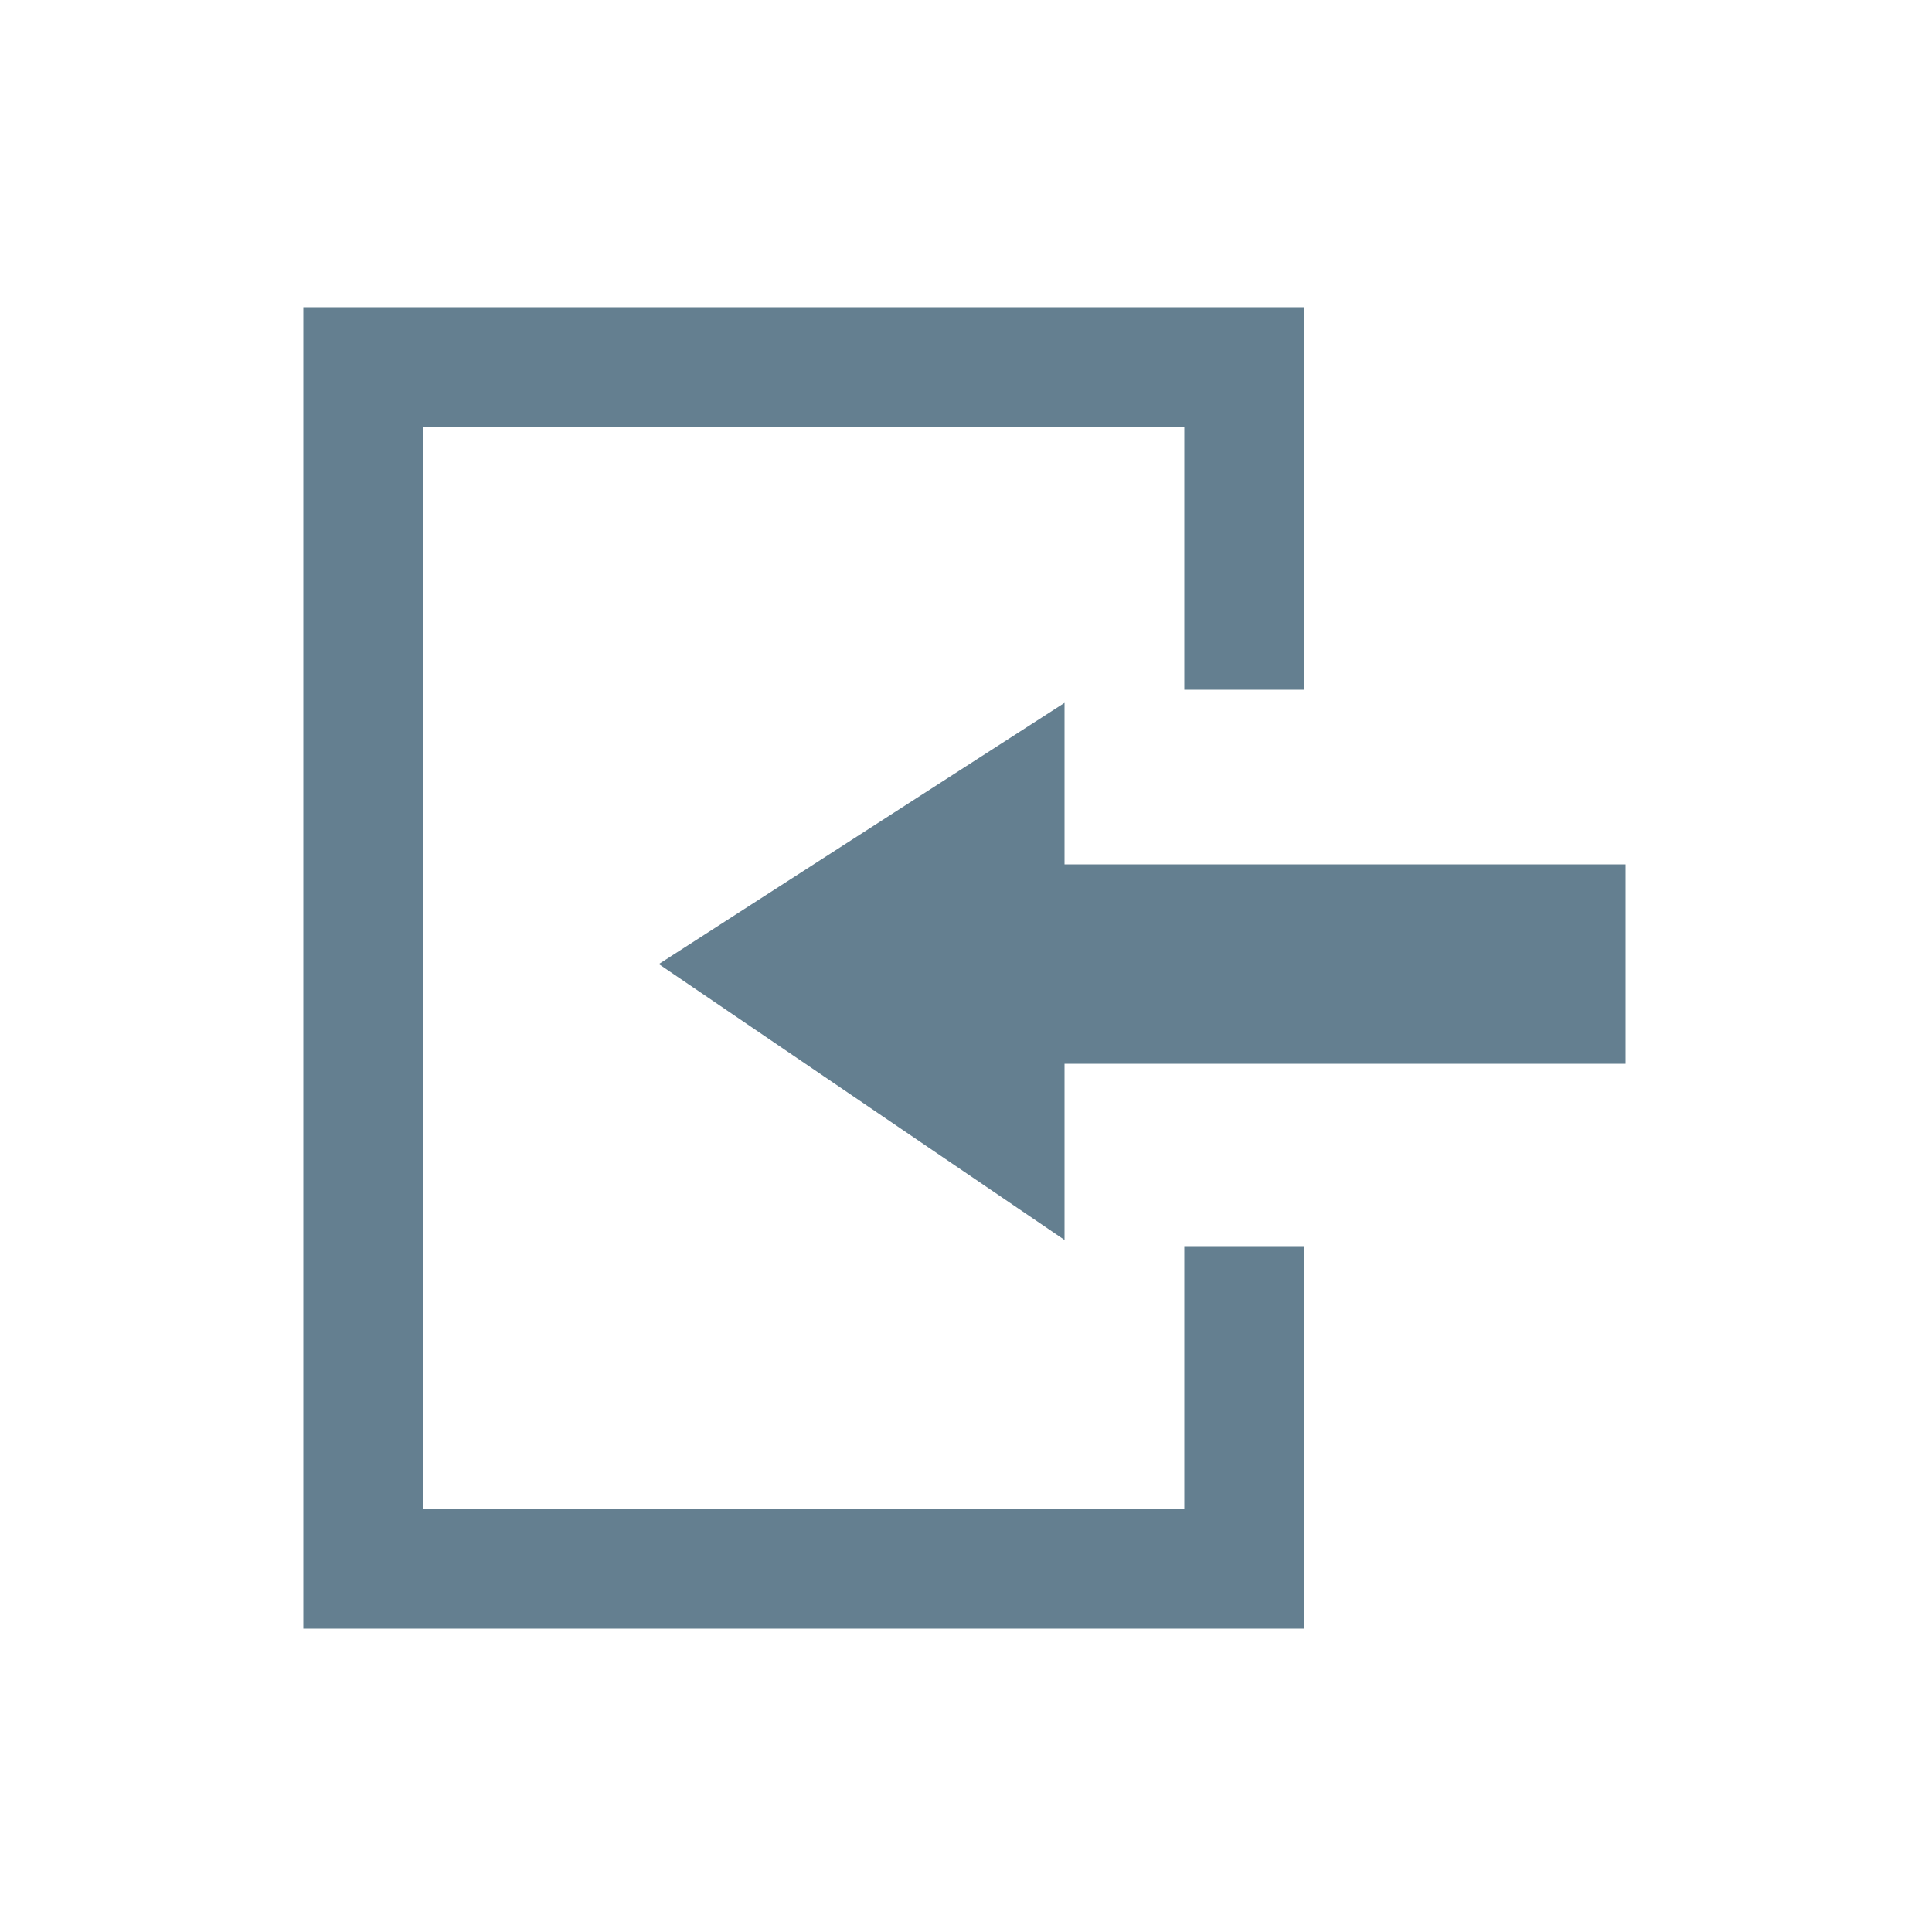
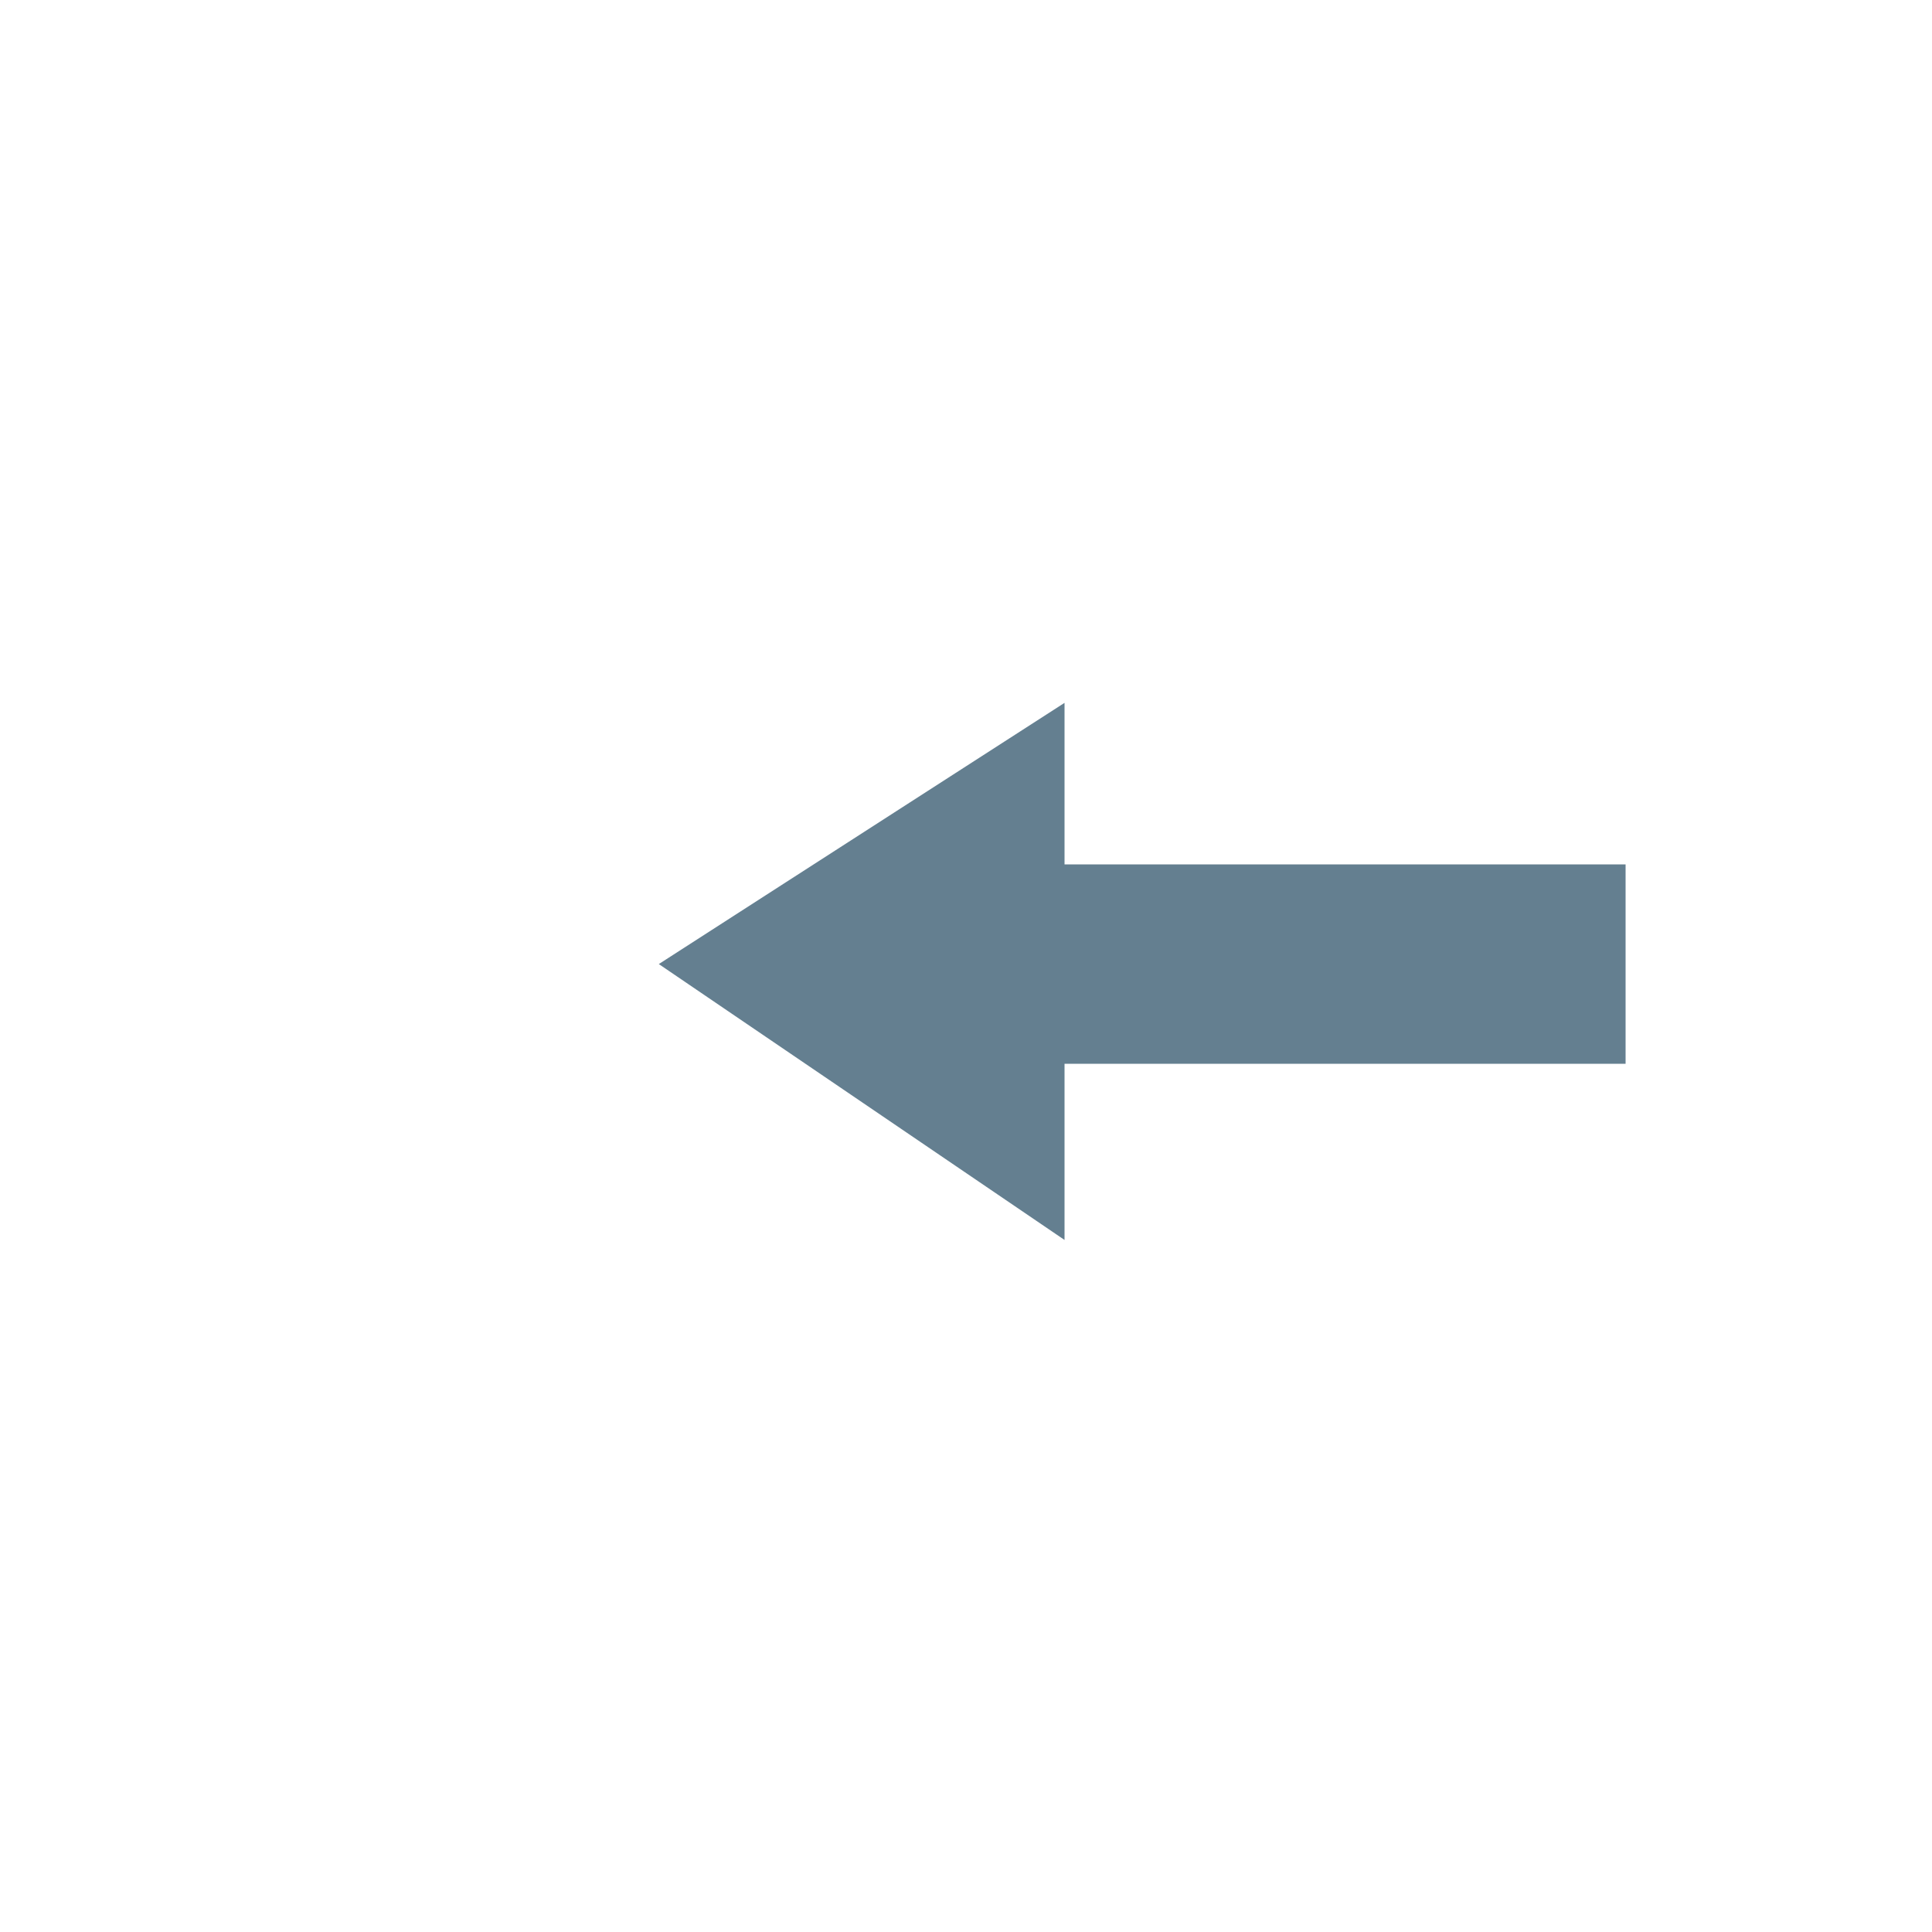
<svg xmlns="http://www.w3.org/2000/svg" version="1.1" id="Layer_1" x="0px" y="0px" viewBox="-170 48.3 500 500" enable-background="new -170 48.3 500 500" xml:space="preserve">
-   <polygon fill="#647F90" points="136.5,370.8 136.5,438.8 -60.5,438.8 -60.5,158.8 136.5,158.8 136.5,226.8 167.5,226.8 167.5,127.8   -91.5,127.8 -91.5,469.8 167.5,469.8 167.5,370.8 " />
  <polygon fill="#647F90" points="250.7,323.6 105.5,323.6 105.5,369.2 0.5,297.8 105.5,230.2 105.5,272 250.7,272 " />
</svg>